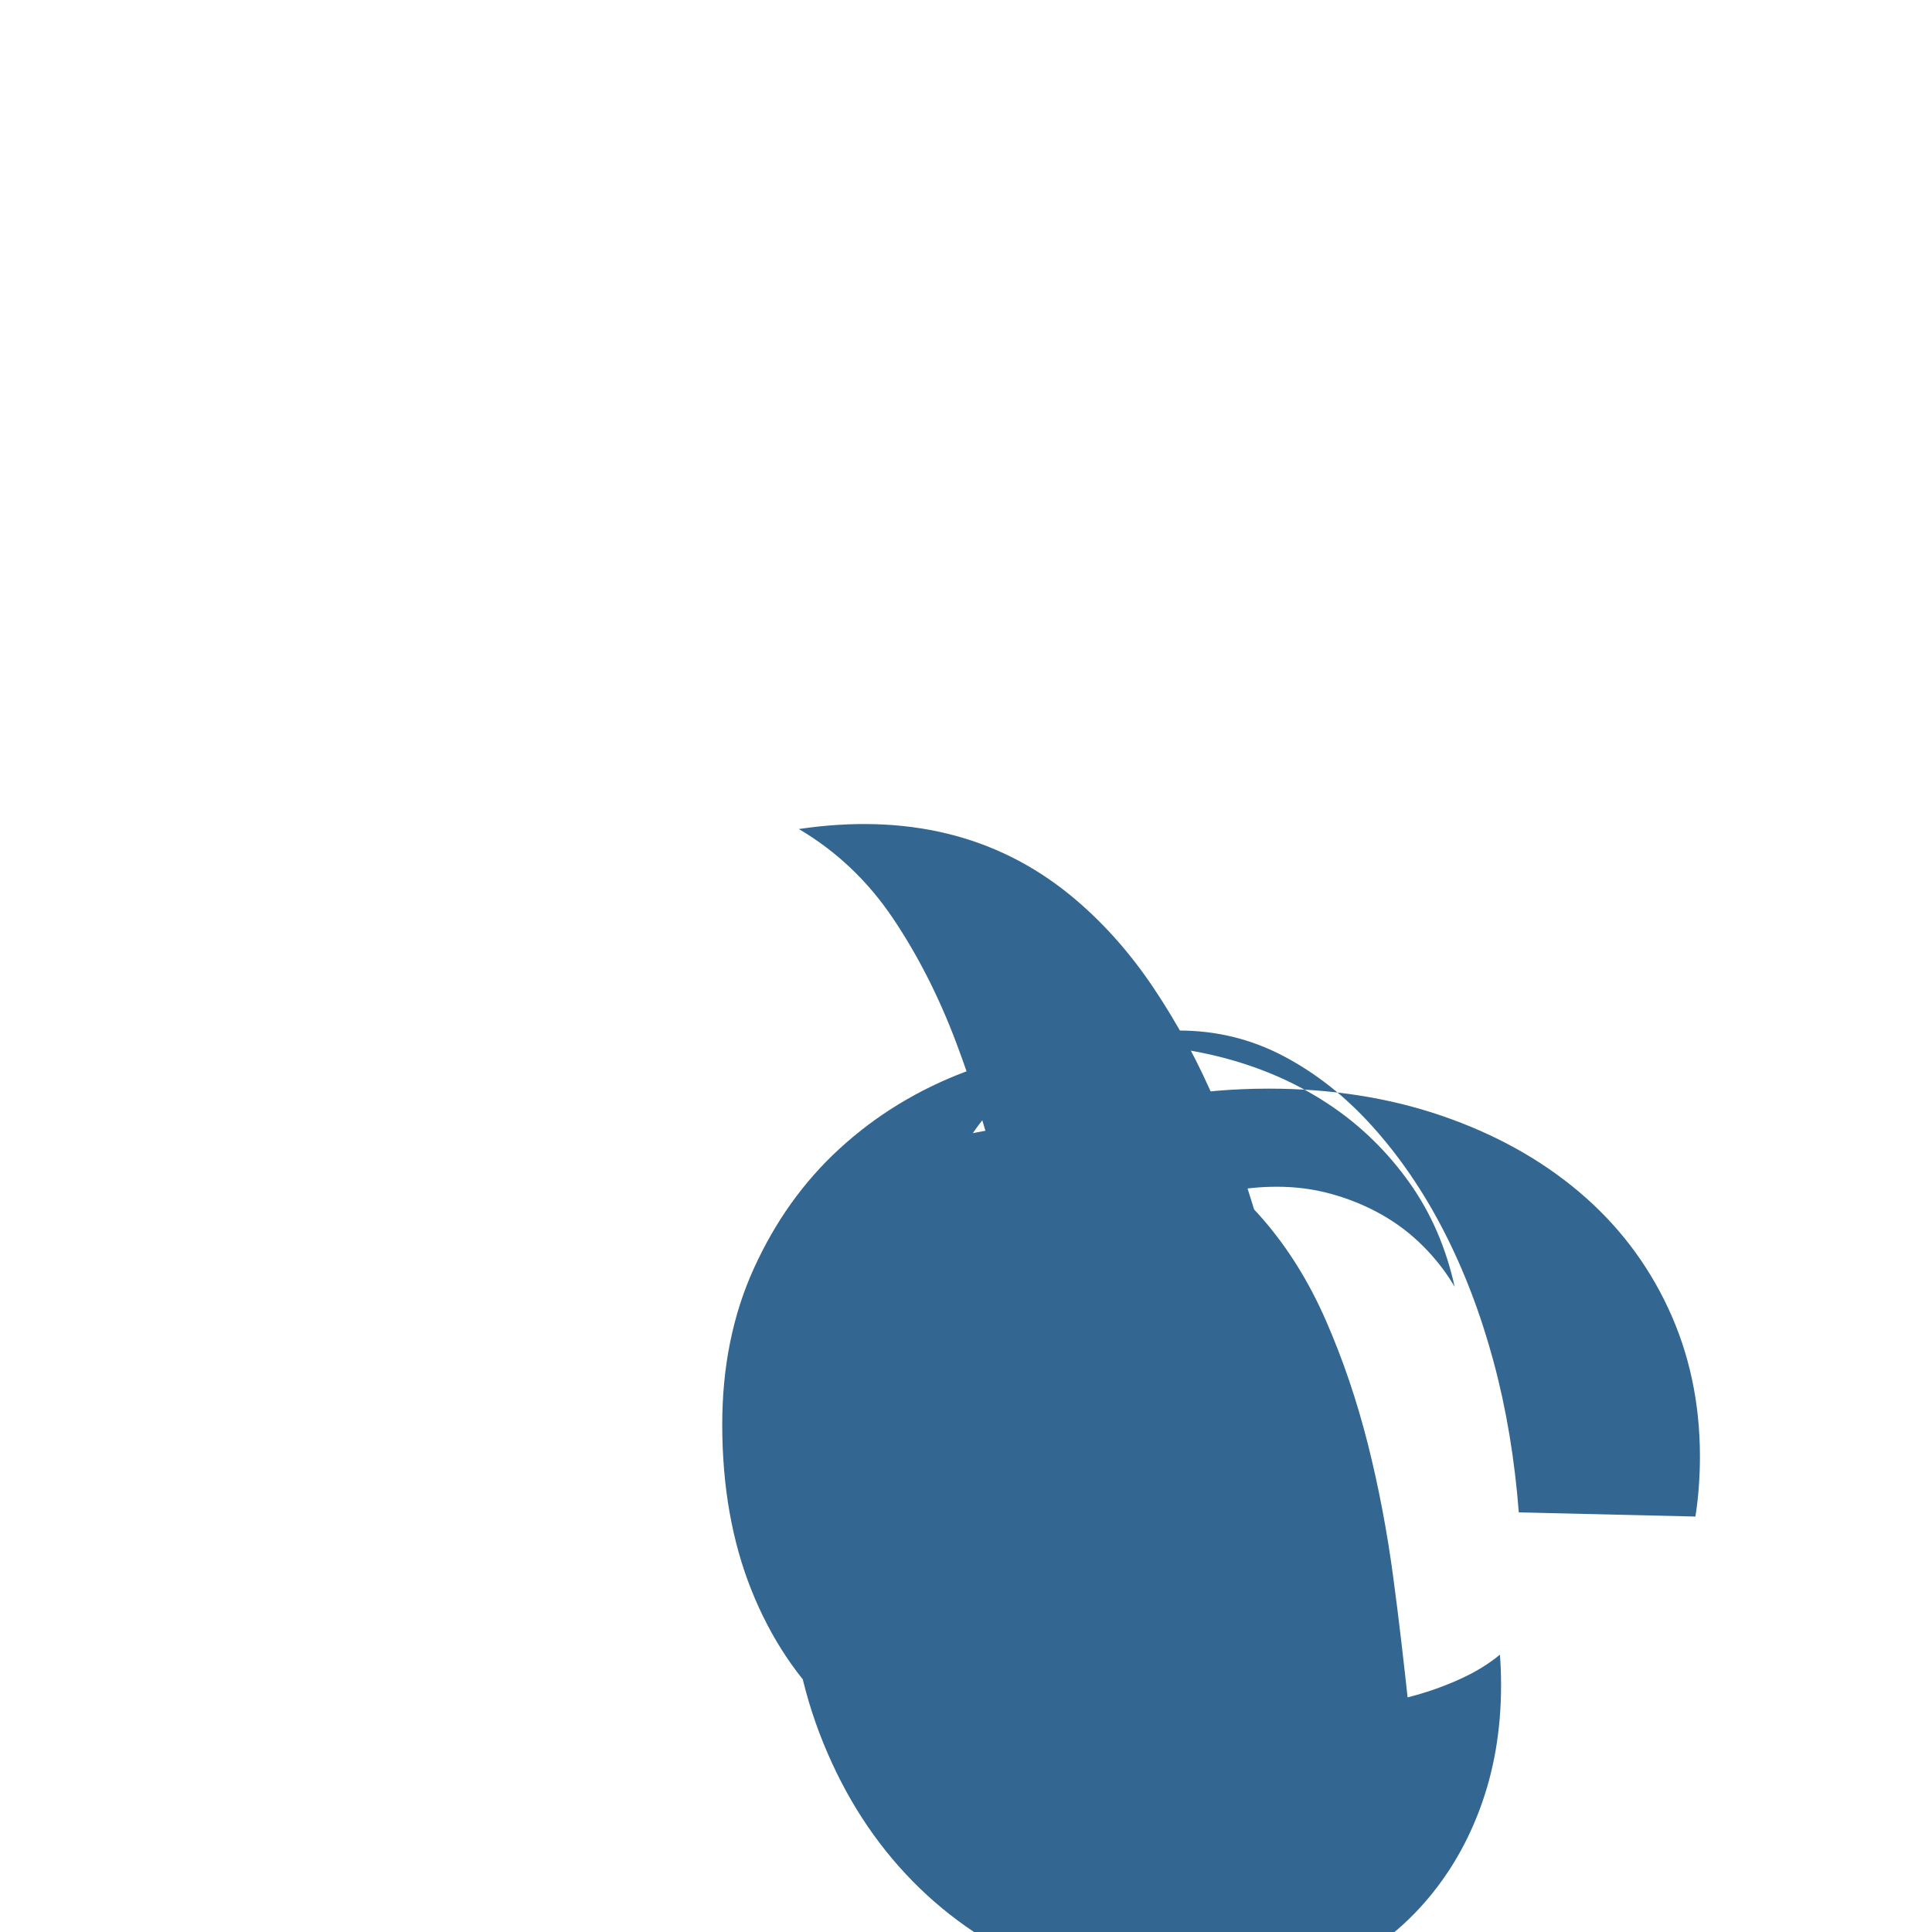
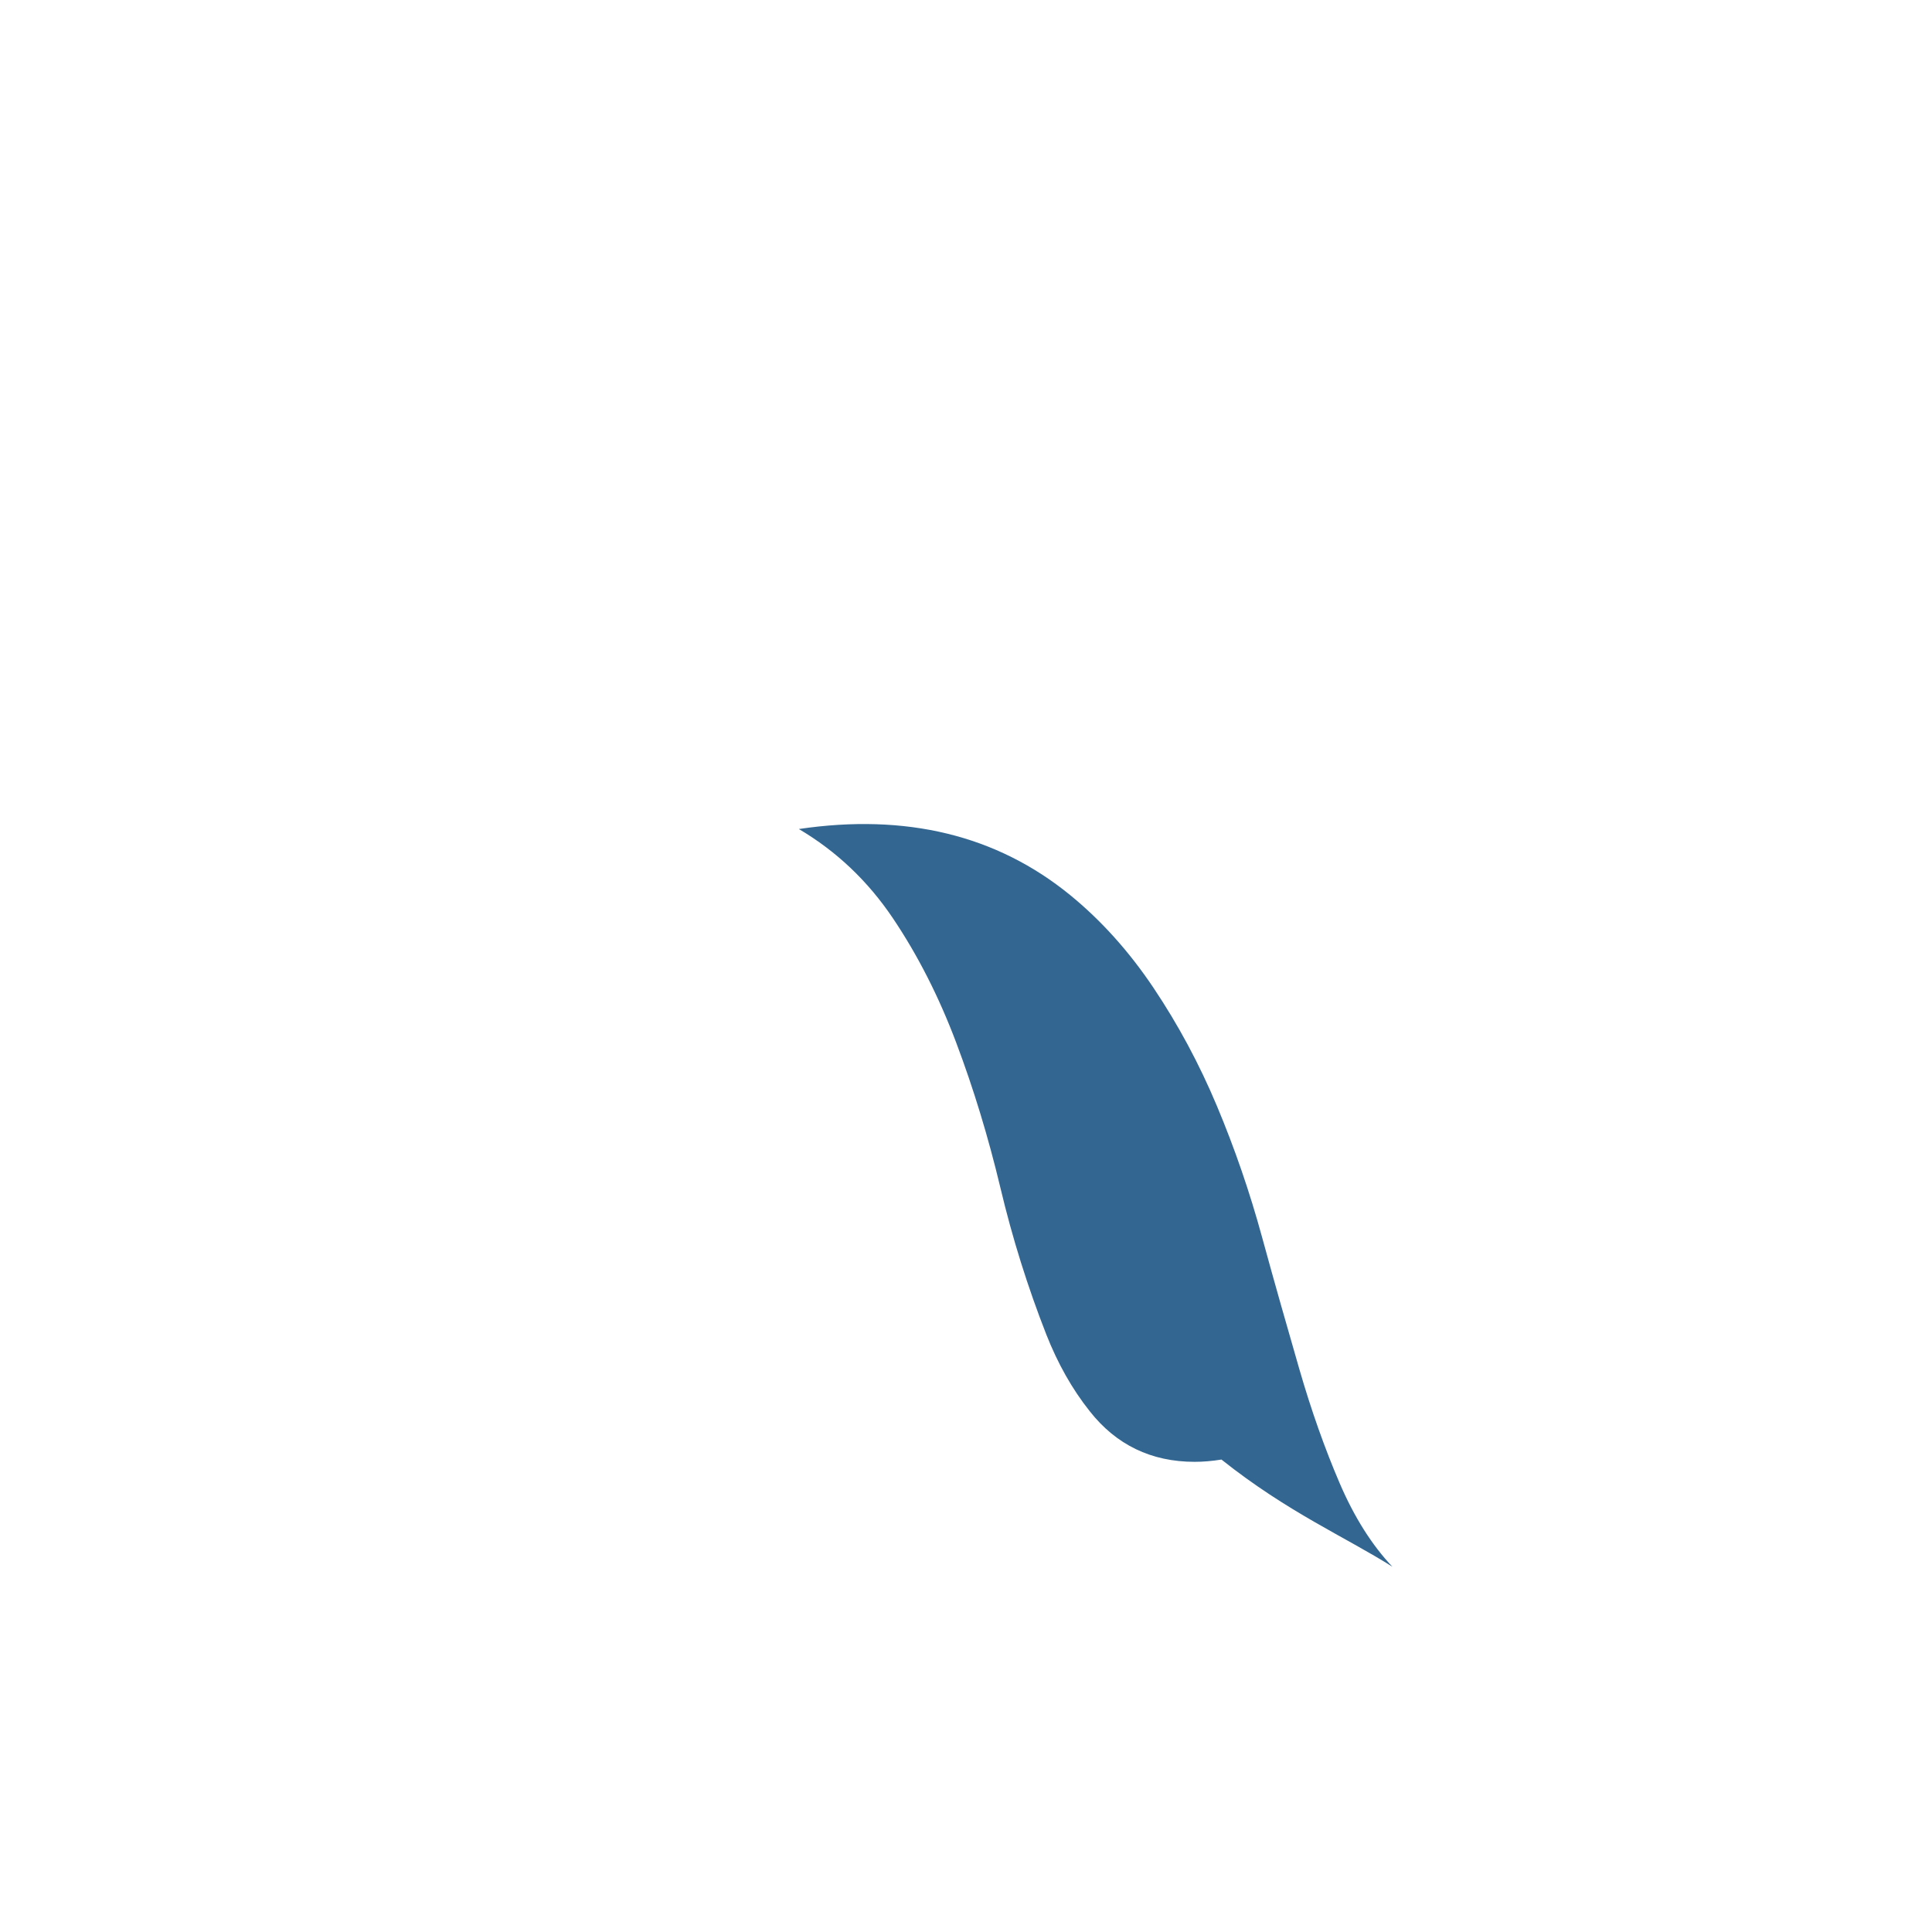
<svg xmlns="http://www.w3.org/2000/svg" width="512" height="512" viewBox="0 0 512 512" fill="none">
  <path d="M323.7 386.8c-2.5 0.4-4.9 0.6-7.1 0.6c-11.5 0-20.8-4.5-27.8-13.4c-4.7-5.9-8.5-12.7-11.5-20.3c-4.9-12.5-9-25.5-12.2-39c-3.2-13.4-7.1-26.2-11.7-38.4c-4.6-12.2-10.2-23.2-16.8-33c-6.6-9.8-14.9-17.7-24.9-23.6c28.4-4.2 52.4 1.6 71.9 17.5c8.2 6.7 15.6 14.9 22.1 24.6c6.5 9.7 12.1 20.1 16.8 31.3c4.7 11.2 8.7 22.8 12 34.9c3.3 12.1 6.6 23.6 9.8 34.7c3.2 11.1 6.8 21.2 10.7 30.3c3.9 9.1 8.6 16.5 14 22.2c-12.5-7.9-27.7-14.4-45.3-28.4z" fill="#336791" />
-   <path d="M402.5 400.8c-1.1-14.1-3.3-27.4-6.7-40c-3.4-12.6-7.8-24.1-13.2-34.6c-5.4-10.5-11.7-19.7-18.9-27.7c-7.2-8-15.1-14.2-23.7-18.7c-8.6-4.5-17.8-6.7-27.6-6.7c-4.3 0-8.9 0.5-13.8 1.4c-4.9 0.9-9.8 2.4-14.7 4.5c-4.9 2.1-9.6 4.9-14.1 8.4c-4.5 3.5-8.5 7.8-12 12.9c7.9-1.6 15.1-2.4 21.6-2.4c11.9 0 22.4 2.3 31.5 6.8c9.1 4.5 17 10.6 23.7 18.3c6.7 7.7 12.3 16.7 16.8 27c4.5 10.3 8.2 21.2 11.1 32.7c2.9 11.5 5.1 23.2 6.7 35.1c1.6 11.9 2.9 23.4 4.1 34.5c-0.1 0.1-0.2 0.2-0.3 0.3c-4.9 4.8-10.4 8.9-16.4 12.4c-6 3.5-12.4 6.4-19.2 8.7c-6.8 2.3-13.8 4-21 5.1c-7.2 1.1-14.3 1.7-21.3 1.7c-14.9 0-28.7-2.3-41.4-6.8c-12.7-4.5-23.7-11.2-33-20c-9.3-8.8-16.5-19.6-21.6-32.4c-5.1-12.8-7.7-27.4-7.7-43.8c0-15.3 2.8-29.1 8.4-41.4c5.6-12.3 13.1-22.9 22.7-31.7c9.6-8.8 20.7-15.6 33.4-20.4c12.7-4.8 26.1-7.2 40.2-7.2c10.7 0 20.9 1.4 30.6 4.2c9.7 2.8 18.5 6.9 26.4 12.3c7.9 5.4 14.7 12.1 20.4 20.1c5.7 8 9.7 17.2 12 27.6c-2.3-3.9-5.1-7.5-8.4-10.8c-3.3-3.3-7-6.1-11.1-8.4c-4.1-2.3-8.5-4.1-13.2-5.4c-4.7-1.3-9.5-1.9-14.4-1.9c-8.8 0-17 1.7-24.6 5.1c-7.6 3.4-14.2 8.1-19.8 14.1c-5.6 6-10 13.1-13.2 21.3c-3.2 8.2-4.8 17.1-4.8 26.7c0 10.5 1.9 20.1 5.7 28.8c3.8 8.7 9 16.2 15.6 22.5c6.6 6.3 14.3 11.2 23.1 14.7c8.8 3.5 18.3 5.2 28.5 5.2c4.1 0 8.4-0.3 12.9-0.9c4.5-0.6 8.9-1.5 13.2-2.7c4.3-1.2 8.4-2.7 12.3-4.5c3.9-1.8 7.3-3.9 10.2-6.3c0.2 2.7 0.3 5.4 0.3 8.1c0 11.9-1.9 22.9-5.7 33c-3.8 10.1-9.2 18.9-16.2 26.4c-7 7.5-15.4 13.3-25.2 17.4c-9.8 4.1-20.7 6.2-32.7 6.2c-15.7 0-30.2-2.9-43.5-8.7c-13.3-5.8-24.8-13.9-34.5-24.3c-9.7-10.4-17.3-22.8-22.8-37.2c-5.5-14.4-8.2-30.1-8.2-47.1c0-17.9 3.1-34.4 9.3-49.5c6.2-15.1 14.9-28.2 26.1-39.3c11.2-11.1 24.6-19.7 40.2-25.8c15.6-6.1 32.8-9.2 51.6-9.2c16.6 0 31.9 2.4 45.9 7.2c14 4.8 26.1 11.5 36.3 20.1c10.2 8.6 18.1 18.9 23.7 30.9c5.6 12 8.4 25.1 8.4 39.3c0 2.7-0.1 5.4-0.3 8.1c-0.2 2.7-0.5 5.3-0.9 7.8z" fill="#336791" />
</svg>